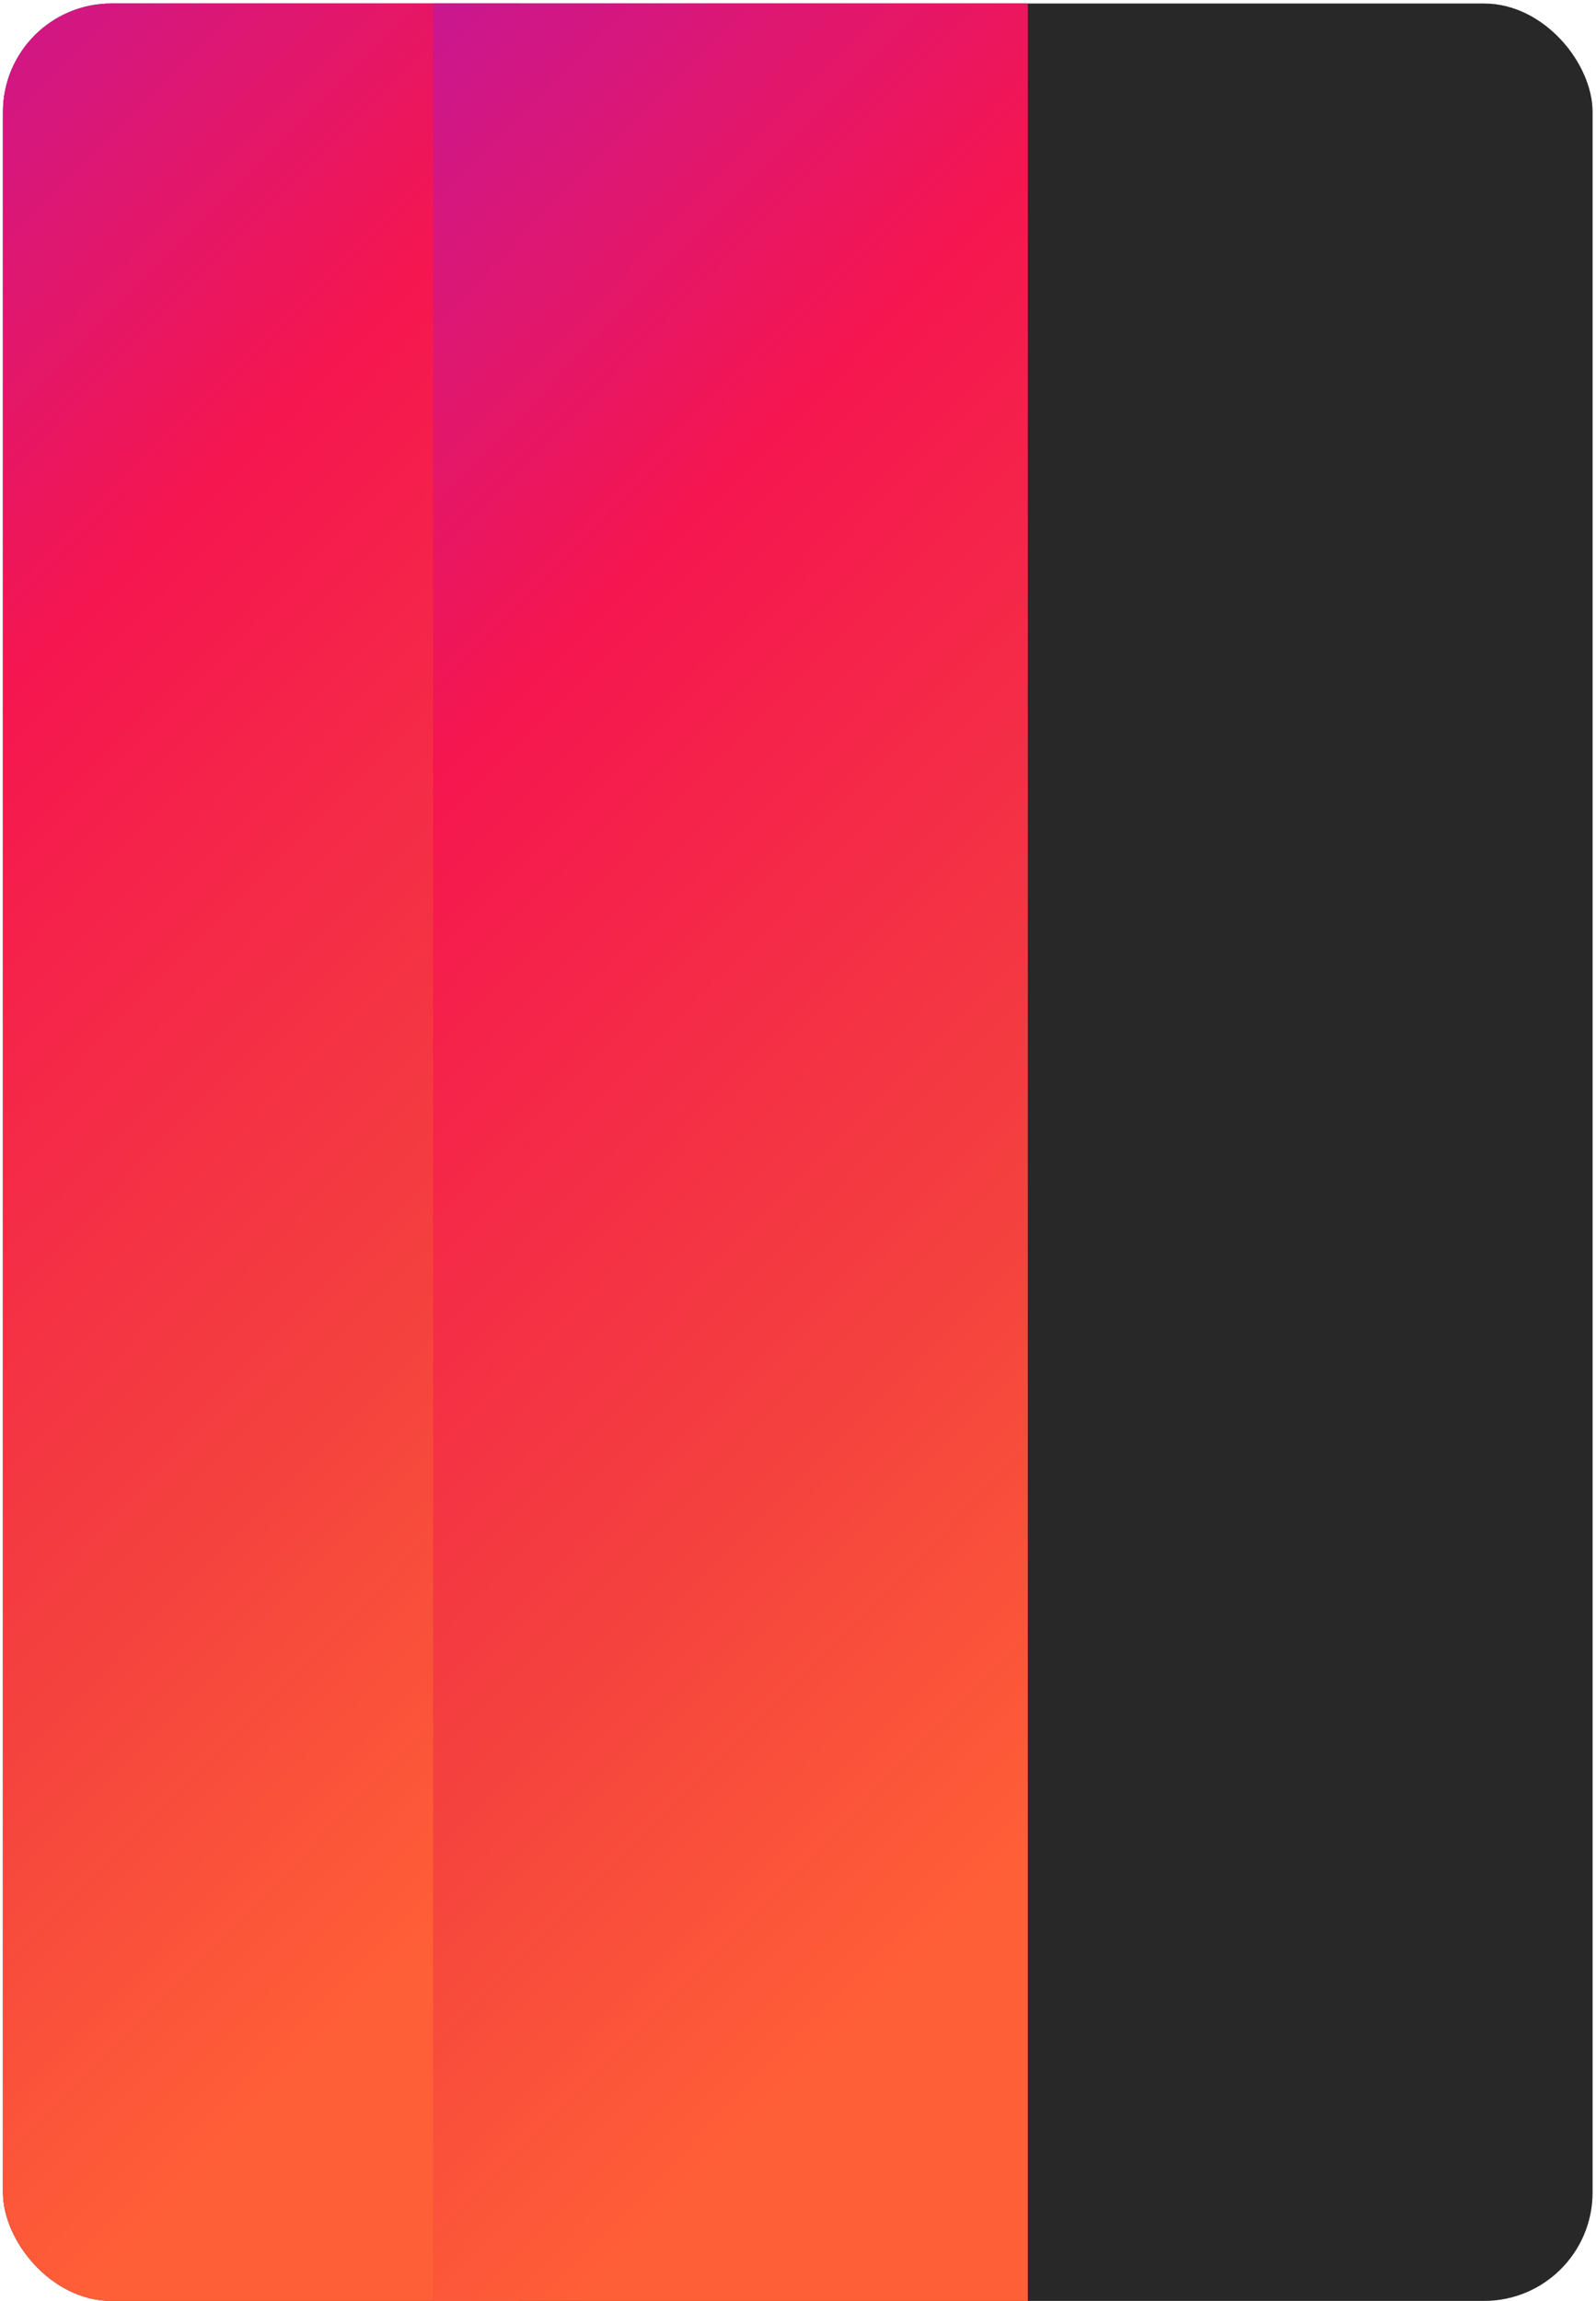
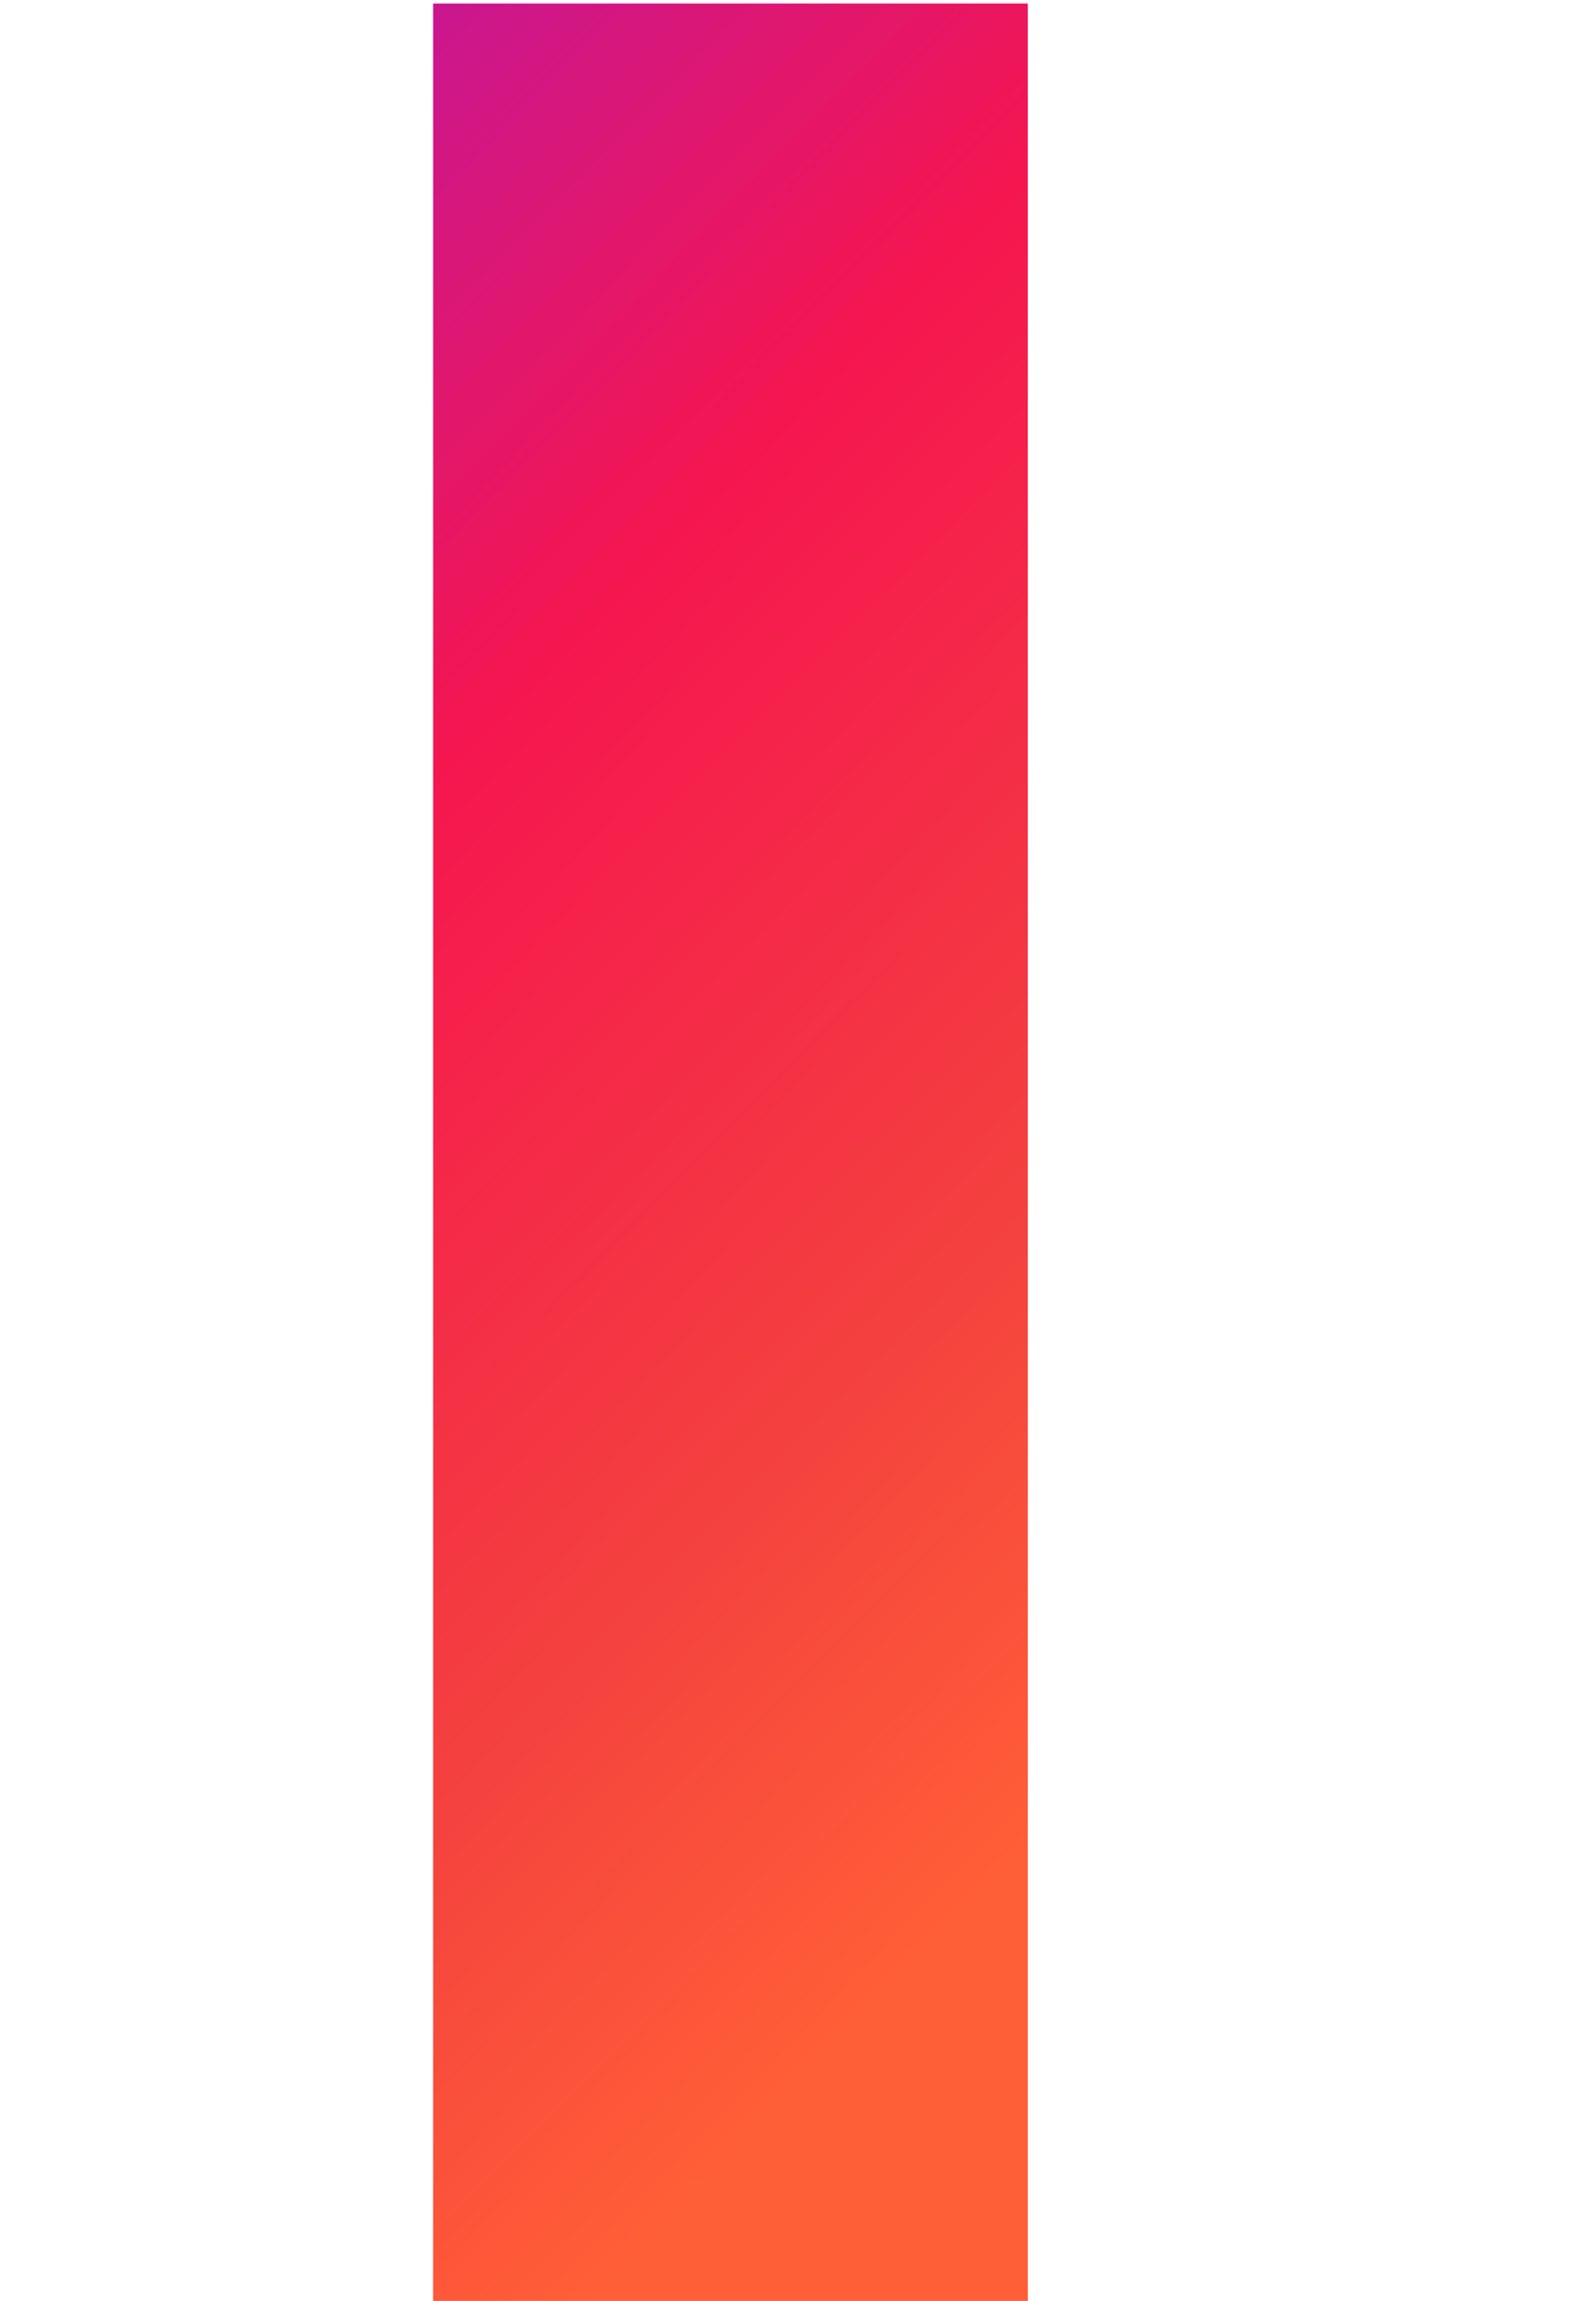
<svg xmlns="http://www.w3.org/2000/svg" width="417" height="601" viewBox="0 0 417 601" fill="none">
  <g clip-path="url(#clip0_1821_39)">
-     <rect x="0.771" y="0.917" width="415.341" height="600.045" rx="28.341" fill="#282828" />
-     <rect x="135.638" y="-10.811" width="648.909" height="155.386" transform="rotate(90 135.638 -10.811)" fill="url(#paint0_linear_1821_39)" />
    <rect x="268.546" y="-10.811" width="648.909" height="155.386" transform="rotate(90 268.546 -10.811)" fill="url(#paint1_linear_1821_39)" />
  </g>
  <defs>
    <linearGradient id="paint0_linear_1821_39" x1="156.441" y1="237.352" x2="515.407" y2="-126.087" gradientUnits="userSpaceOnUse">
      <stop stop-color="#B718AB" />
      <stop offset="0.395" stop-color="#F5164F" />
      <stop offset="0.77" stop-color="#F4423E" />
      <stop offset="1" stop-color="#FF5F37" />
    </linearGradient>
    <linearGradient id="paint1_linear_1821_39" x1="289.349" y1="237.352" x2="648.315" y2="-126.087" gradientUnits="userSpaceOnUse">
      <stop stop-color="#B718AB" />
      <stop offset="0.395" stop-color="#F5164F" />
      <stop offset="0.77" stop-color="#F4423E" />
      <stop offset="1" stop-color="#FF5F37" />
    </linearGradient>
    <clipPath id="clip0_1821_39">
      <rect x="0.771" y="0.917" width="415.341" height="600.045" rx="28.341" fill="white" />
    </clipPath>
  </defs>
</svg>